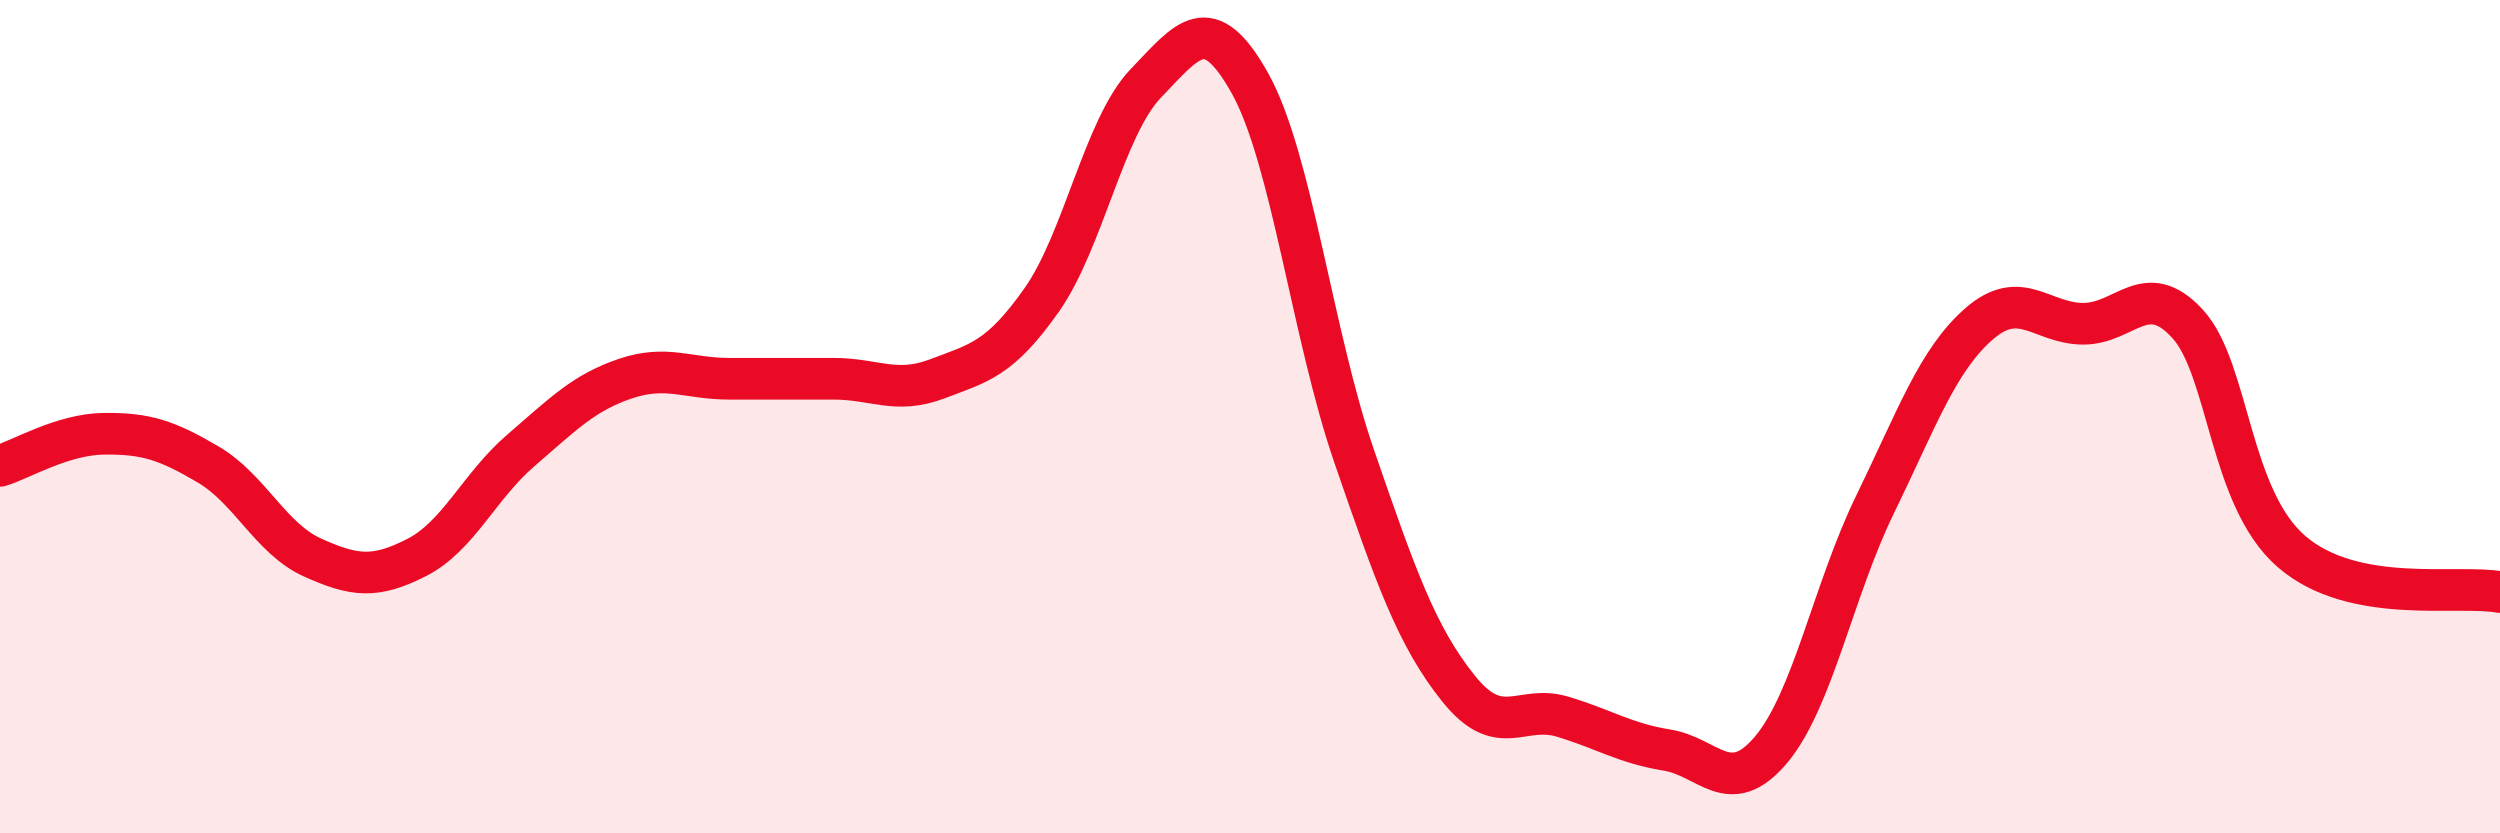
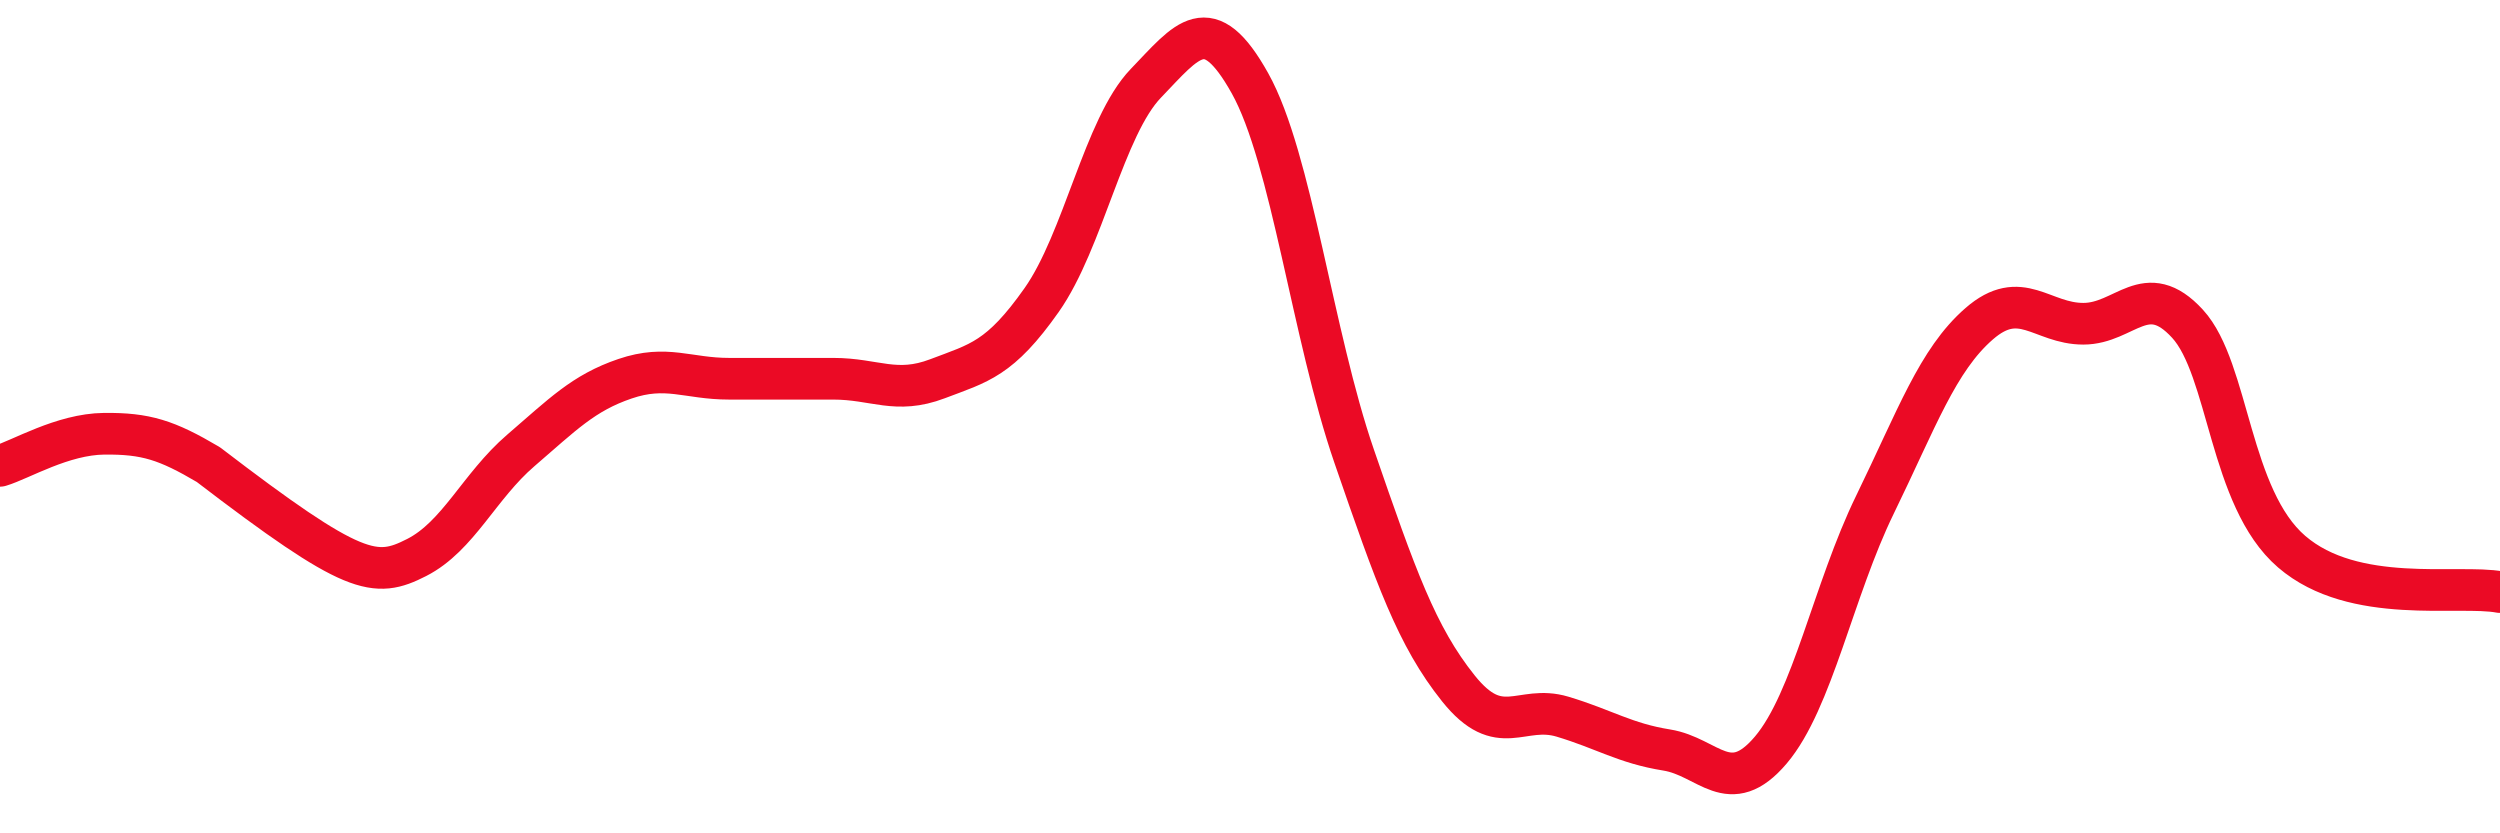
<svg xmlns="http://www.w3.org/2000/svg" width="60" height="20" viewBox="0 0 60 20">
-   <path d="M 0,11.18 C 0.5,11.03 1.5,10.42 2.5,10.41 C 3.5,10.4 4,10.56 5,11.15 C 6,11.74 6.5,12.93 7.5,13.38 C 8.5,13.83 9,13.89 10,13.38 C 11,12.87 11.5,11.67 12.5,10.81 C 13.5,9.95 14,9.43 15,9.09 C 16,8.75 16.5,9.09 17.5,9.09 C 18.5,9.09 19,9.09 20,9.09 C 21,9.09 21.5,9.47 22.5,9.09 C 23.5,8.71 24,8.62 25,7.2 C 26,5.78 26.5,3.04 27.5,2 C 28.5,0.96 29,0.21 30,2 C 31,3.79 31.5,8.05 32.5,10.95 C 33.5,13.85 34,15.27 35,16.52 C 36,17.77 36.5,16.9 37.5,17.2 C 38.5,17.5 39,17.84 40,18 C 41,18.16 41.5,19.18 42.5,18 C 43.5,16.82 44,14.16 45,12.11 C 46,10.06 46.5,8.64 47.5,7.77 C 48.5,6.9 49,7.77 50,7.77 C 51,7.77 51.5,6.68 52.5,7.77 C 53.5,8.86 53.5,11.95 55,13.24 C 56.5,14.53 59,14.02 60,14.21L60 20L0 20Z" fill="#EB0A25" opacity="0.1" stroke-linecap="round" stroke-linejoin="round" />
-   <path d="M 0,11.18 C 0.5,11.03 1.5,10.42 2.5,10.41 C 3.5,10.4 4,10.56 5,11.15 C 6,11.74 6.5,12.93 7.5,13.38 C 8.5,13.83 9,13.89 10,13.38 C 11,12.87 11.5,11.67 12.5,10.81 C 13.5,9.95 14,9.43 15,9.09 C 16,8.75 16.5,9.09 17.5,9.09 C 18.5,9.09 19,9.09 20,9.09 C 21,9.09 21.5,9.47 22.5,9.09 C 23.5,8.71 24,8.62 25,7.2 C 26,5.78 26.5,3.04 27.5,2 C 28.5,0.96 29,0.21 30,2 C 31,3.79 31.5,8.05 32.5,10.95 C 33.5,13.85 34,15.27 35,16.52 C 36,17.77 36.5,16.9 37.5,17.2 C 38.5,17.5 39,17.84 40,18 C 41,18.16 41.5,19.18 42.5,18 C 43.5,16.82 44,14.16 45,12.11 C 46,10.06 46.5,8.64 47.5,7.77 C 48.5,6.9 49,7.77 50,7.77 C 51,7.77 51.5,6.68 52.5,7.77 C 53.5,8.86 53.5,11.95 55,13.24 C 56.5,14.53 59,14.02 60,14.21" stroke="#EB0A25" stroke-width="1" fill="none" stroke-linecap="round" stroke-linejoin="round" />
+   <path d="M 0,11.18 C 0.5,11.03 1.5,10.42 2.5,10.41 C 3.5,10.4 4,10.56 5,11.15 C 8.5,13.83 9,13.89 10,13.38 C 11,12.87 11.5,11.67 12.5,10.81 C 13.5,9.95 14,9.43 15,9.09 C 16,8.75 16.5,9.09 17.5,9.09 C 18.5,9.09 19,9.09 20,9.09 C 21,9.09 21.5,9.47 22.5,9.09 C 23.5,8.71 24,8.62 25,7.2 C 26,5.78 26.5,3.04 27.5,2 C 28.5,0.96 29,0.21 30,2 C 31,3.79 31.5,8.05 32.5,10.95 C 33.5,13.85 34,15.27 35,16.52 C 36,17.77 36.5,16.9 37.5,17.2 C 38.5,17.5 39,17.84 40,18 C 41,18.16 41.5,19.18 42.5,18 C 43.5,16.82 44,14.16 45,12.11 C 46,10.06 46.5,8.64 47.5,7.77 C 48.5,6.9 49,7.77 50,7.77 C 51,7.77 51.5,6.68 52.5,7.77 C 53.5,8.86 53.5,11.95 55,13.24 C 56.5,14.53 59,14.02 60,14.21" stroke="#EB0A25" stroke-width="1" fill="none" stroke-linecap="round" stroke-linejoin="round" />
</svg>